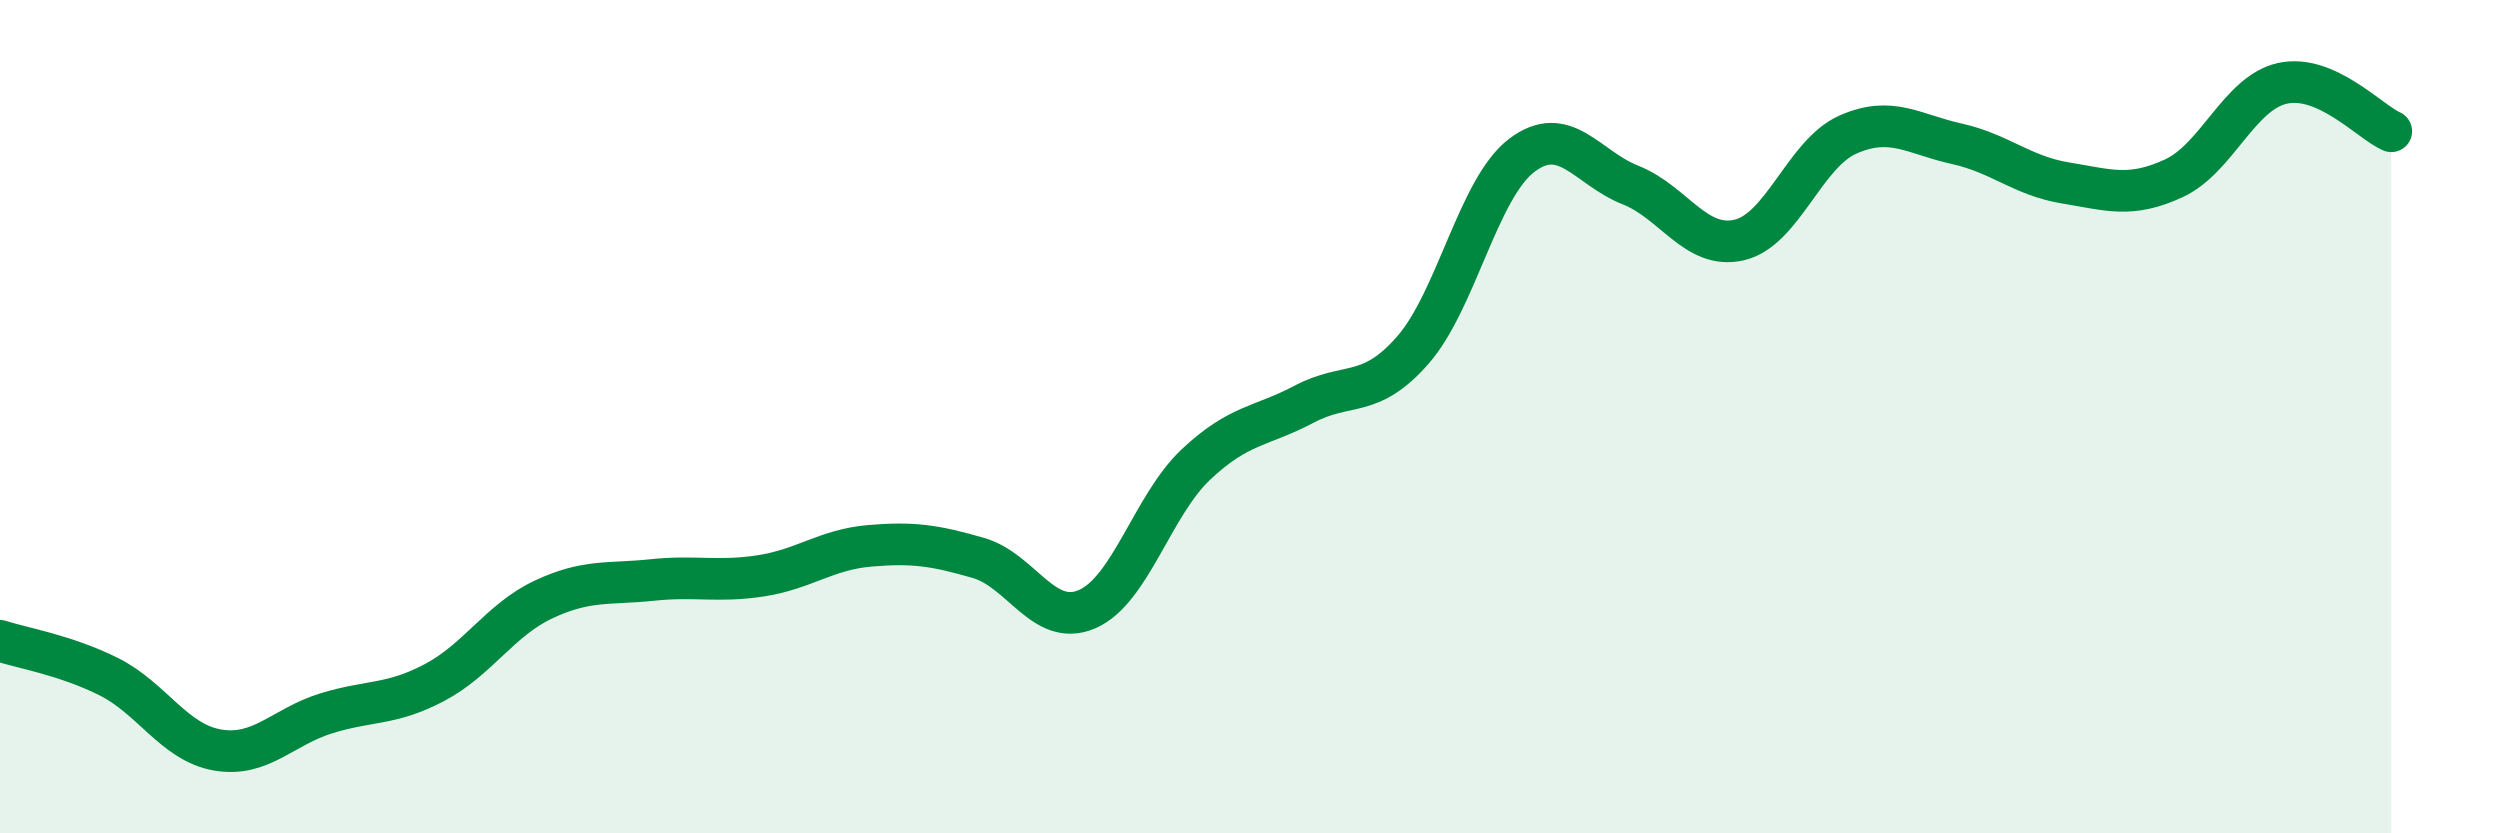
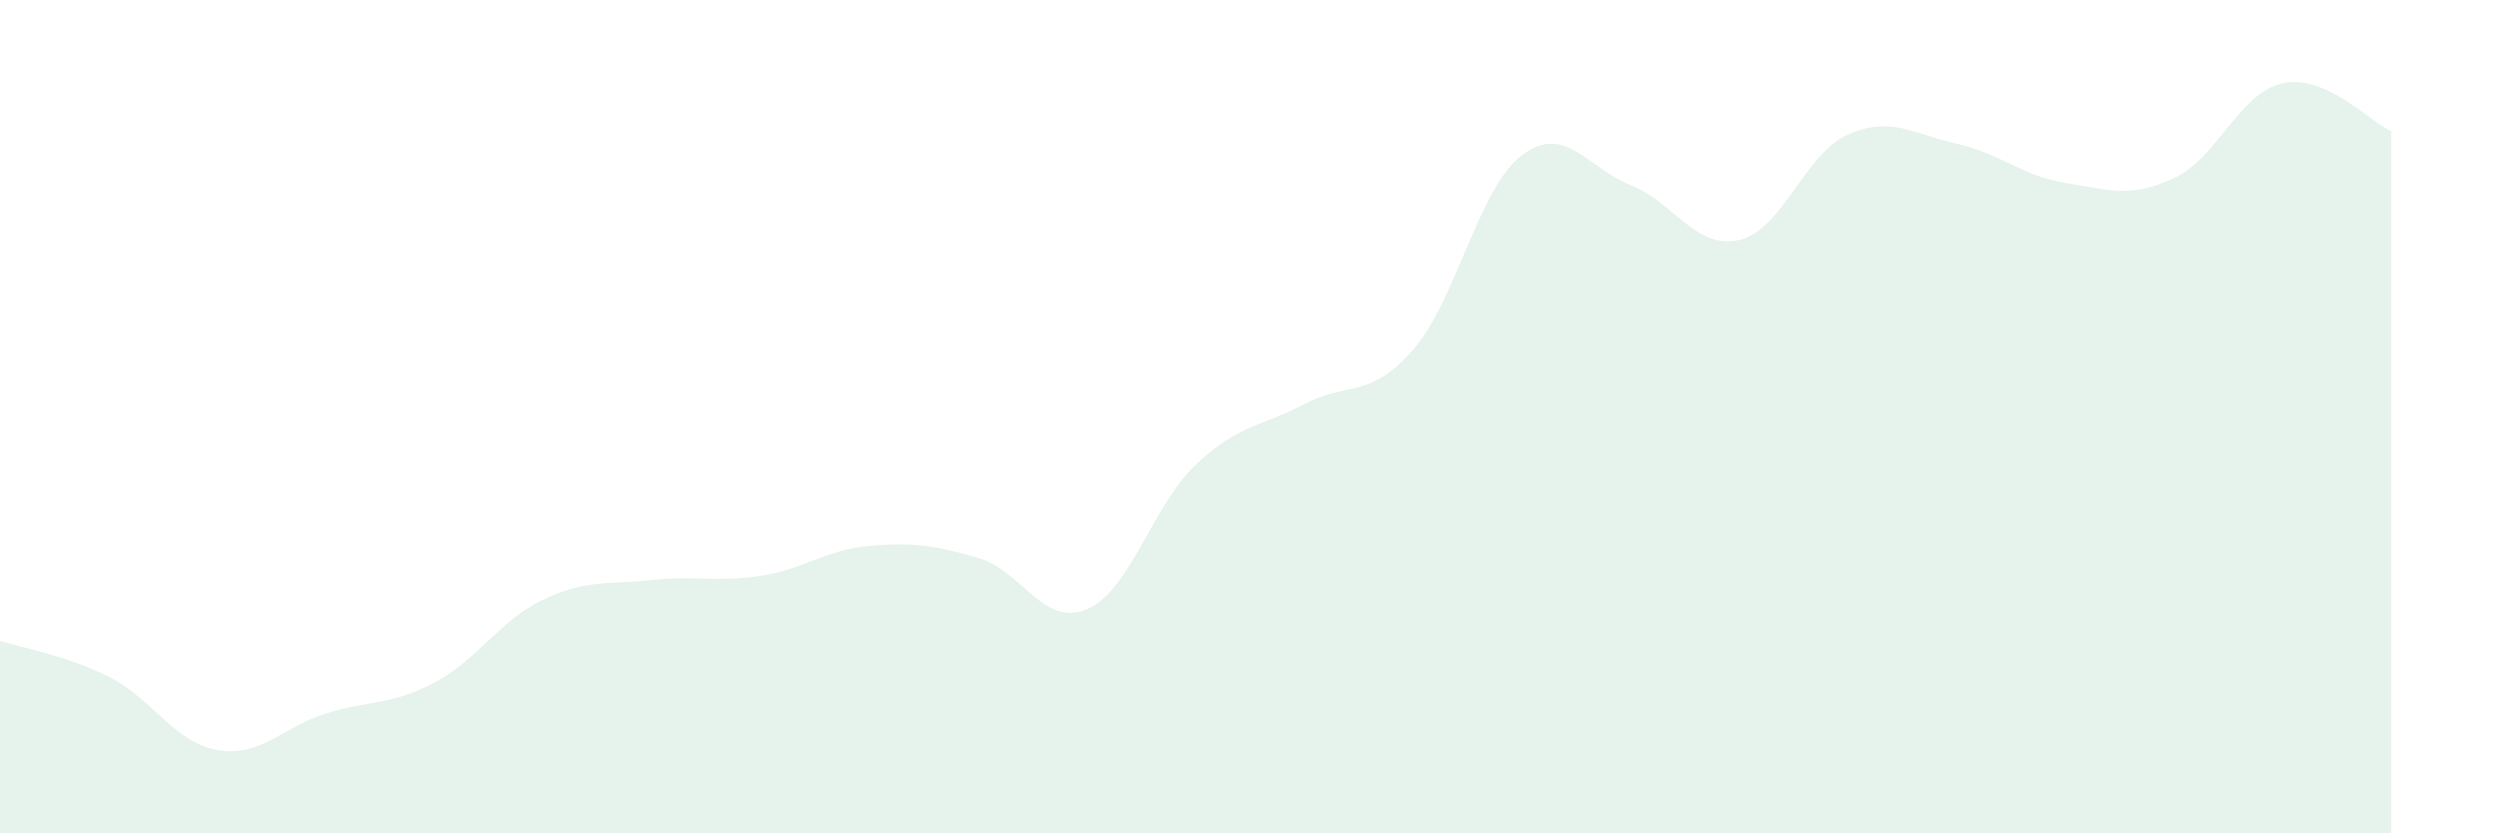
<svg xmlns="http://www.w3.org/2000/svg" width="60" height="20" viewBox="0 0 60 20">
  <path d="M 0,15.38 C 0.52,15.55 1.57,15.72 2.61,16.24 C 3.65,16.76 4.18,17.82 5.22,18 C 6.26,18.18 6.79,17.44 7.83,17.12 C 8.87,16.8 9.39,16.93 10.43,16.38 C 11.47,15.83 12,14.88 13.04,14.39 C 14.08,13.9 14.61,14.03 15.65,13.92 C 16.69,13.81 17.22,13.98 18.26,13.82 C 19.3,13.66 19.83,13.19 20.87,13.1 C 21.91,13.01 22.44,13.09 23.48,13.39 C 24.52,13.69 25.05,15.07 26.09,14.62 C 27.13,14.17 27.66,12.13 28.7,11.15 C 29.74,10.17 30.26,10.25 31.3,9.7 C 32.34,9.15 32.87,9.59 33.91,8.4 C 34.95,7.21 35.48,4.52 36.52,3.73 C 37.56,2.94 38.09,4.03 39.13,4.44 C 40.17,4.85 40.7,6 41.74,5.76 C 42.78,5.52 43.31,3.69 44.35,3.23 C 45.39,2.77 45.92,3.22 46.96,3.45 C 48,3.68 48.53,4.22 49.57,4.39 C 50.61,4.56 51.13,4.76 52.17,4.28 C 53.21,3.8 53.74,2.23 54.78,2 C 55.82,1.77 56.87,2.92 57.39,3.15L57.39 20L0 20Z" fill="#008740" opacity="0.1" stroke-linecap="round" stroke-linejoin="round" />
-   <path d="M 0,15.38 C 0.52,15.55 1.57,15.72 2.61,16.24 C 3.65,16.76 4.18,17.82 5.22,18 C 6.26,18.18 6.79,17.44 7.83,17.12 C 8.87,16.8 9.39,16.93 10.43,16.38 C 11.47,15.83 12,14.88 13.04,14.39 C 14.08,13.9 14.61,14.03 15.65,13.92 C 16.69,13.81 17.22,13.98 18.26,13.82 C 19.3,13.66 19.83,13.19 20.87,13.1 C 21.91,13.01 22.44,13.09 23.48,13.39 C 24.52,13.69 25.05,15.07 26.09,14.62 C 27.13,14.17 27.66,12.13 28.7,11.15 C 29.74,10.17 30.26,10.25 31.3,9.7 C 32.34,9.15 32.87,9.59 33.91,8.4 C 34.95,7.21 35.48,4.52 36.52,3.73 C 37.56,2.94 38.09,4.03 39.13,4.44 C 40.17,4.85 40.7,6 41.74,5.76 C 42.78,5.52 43.31,3.69 44.35,3.23 C 45.39,2.77 45.92,3.22 46.96,3.45 C 48,3.68 48.53,4.22 49.57,4.39 C 50.61,4.56 51.13,4.76 52.17,4.28 C 53.21,3.8 53.74,2.23 54.78,2 C 55.82,1.77 56.87,2.92 57.39,3.15" stroke="#008740" stroke-width="1" fill="none" stroke-linecap="round" stroke-linejoin="round" />
</svg>